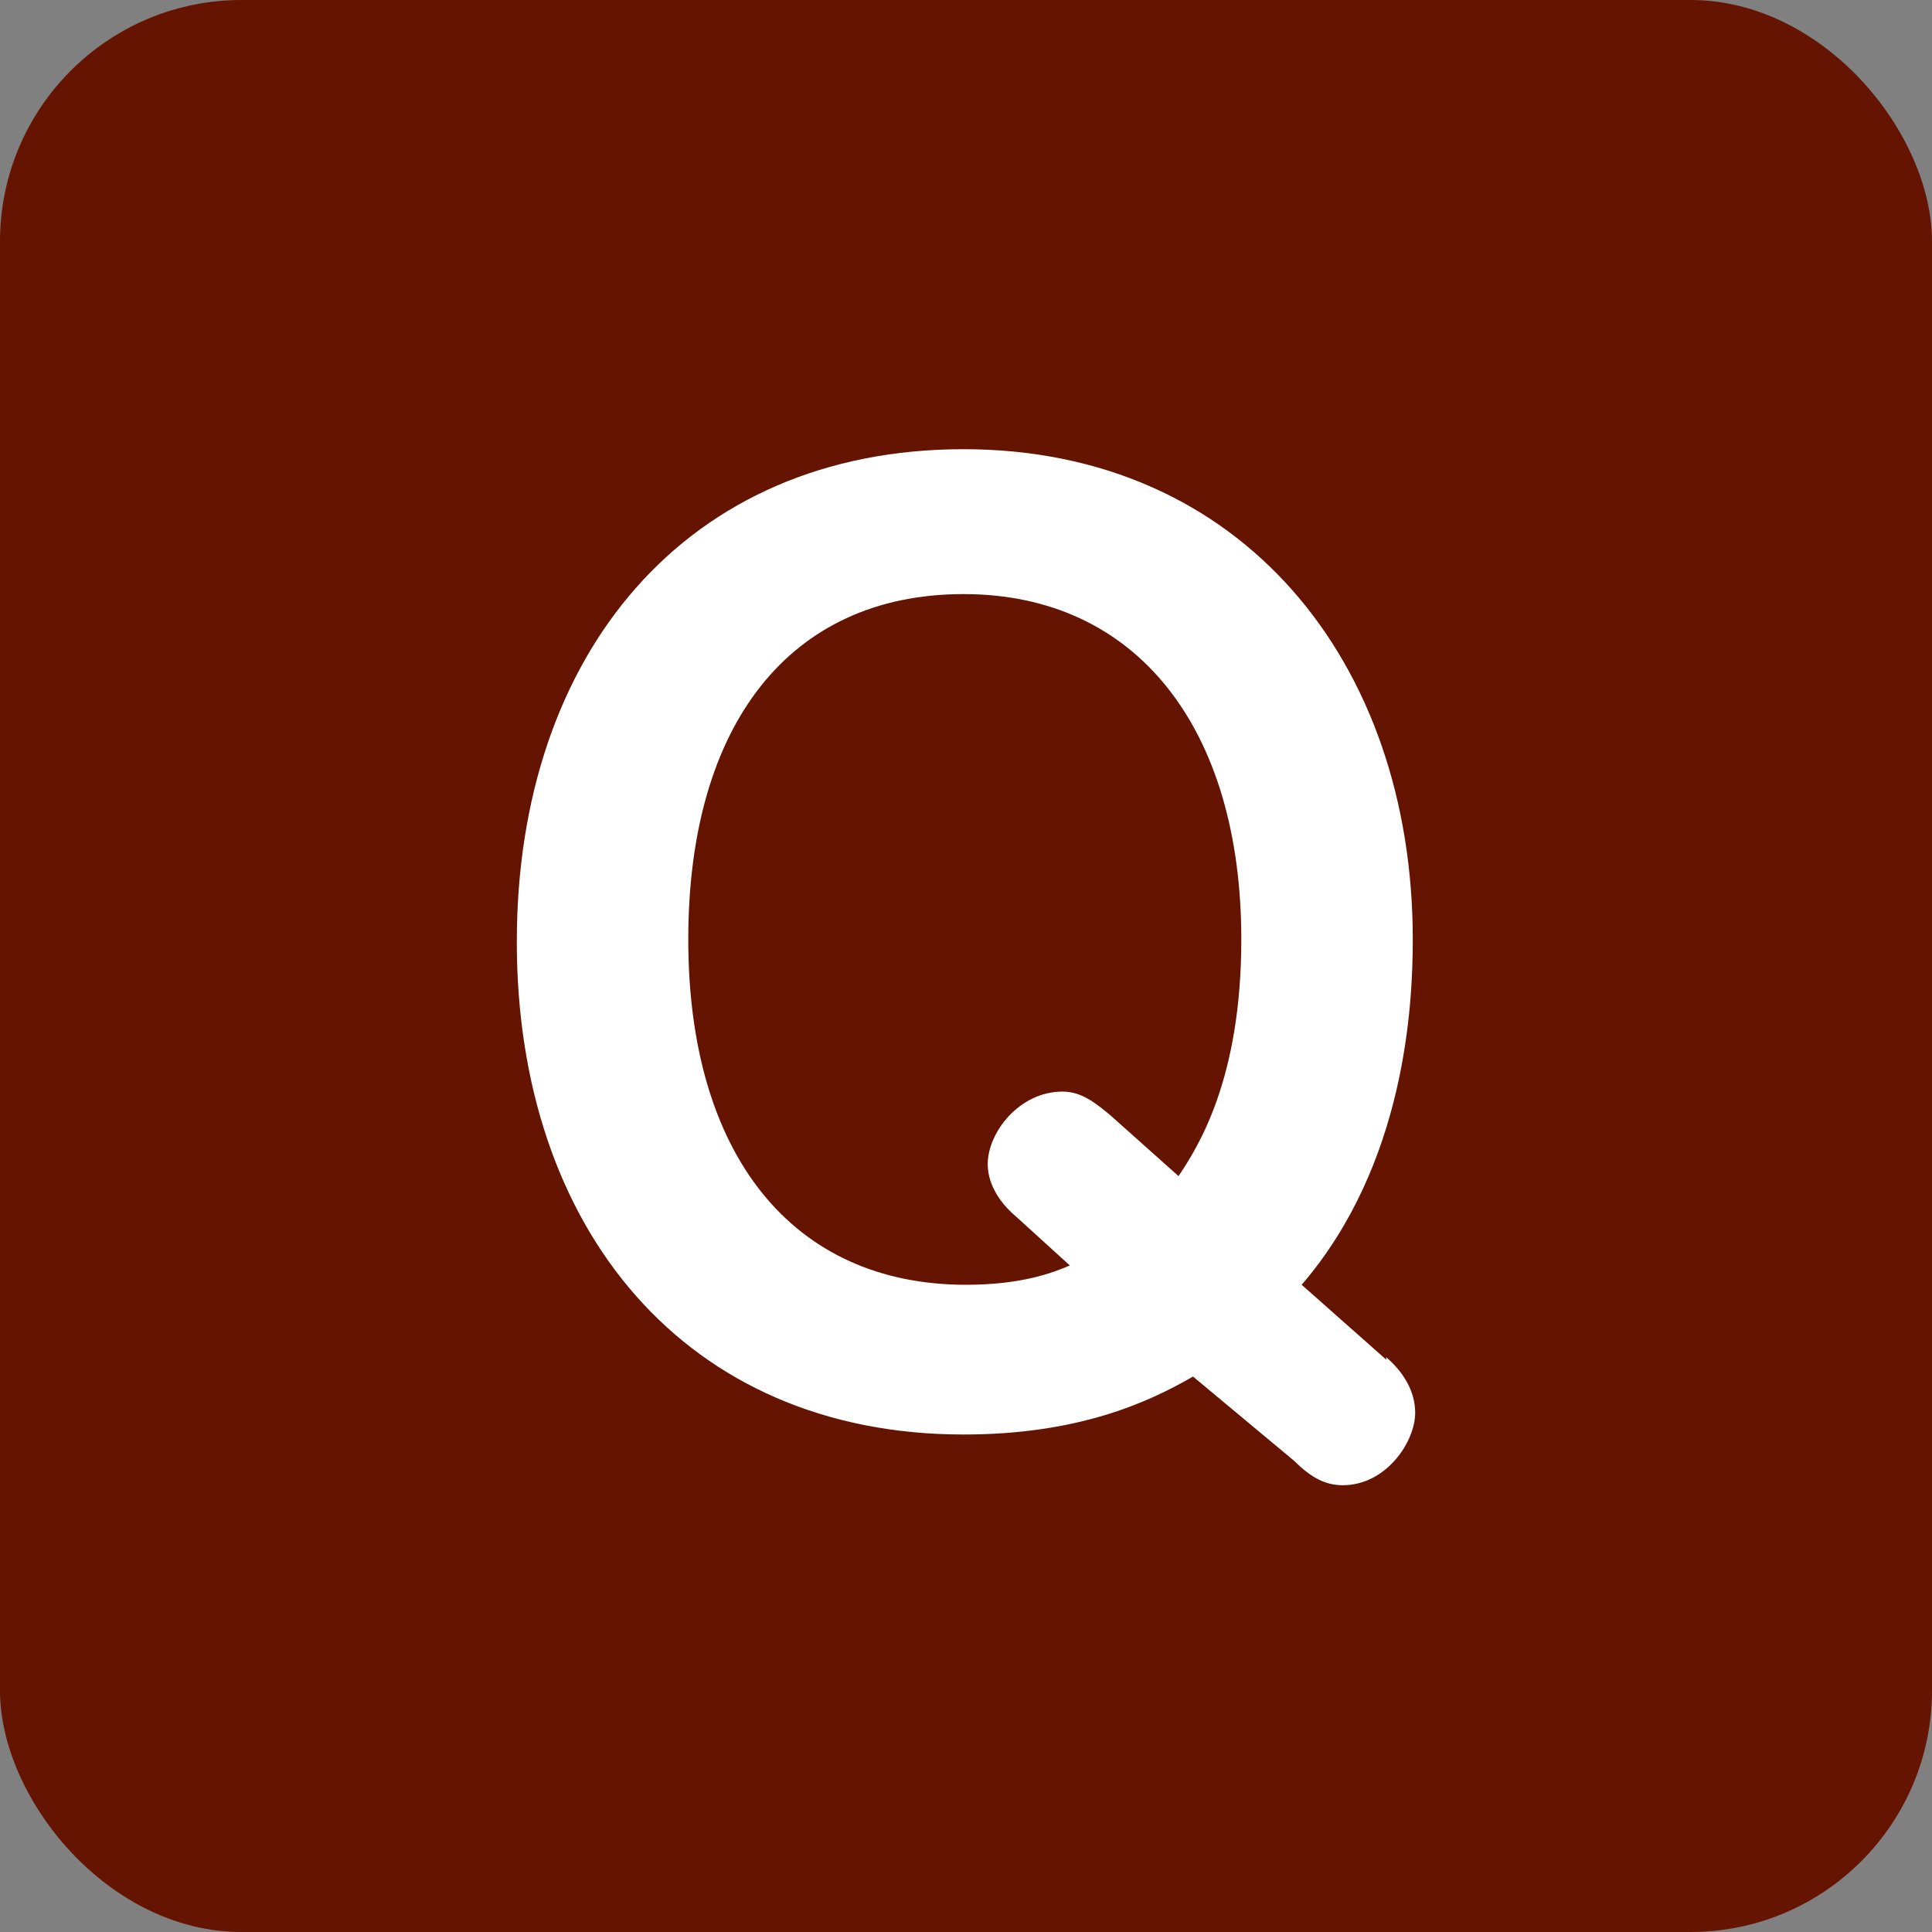
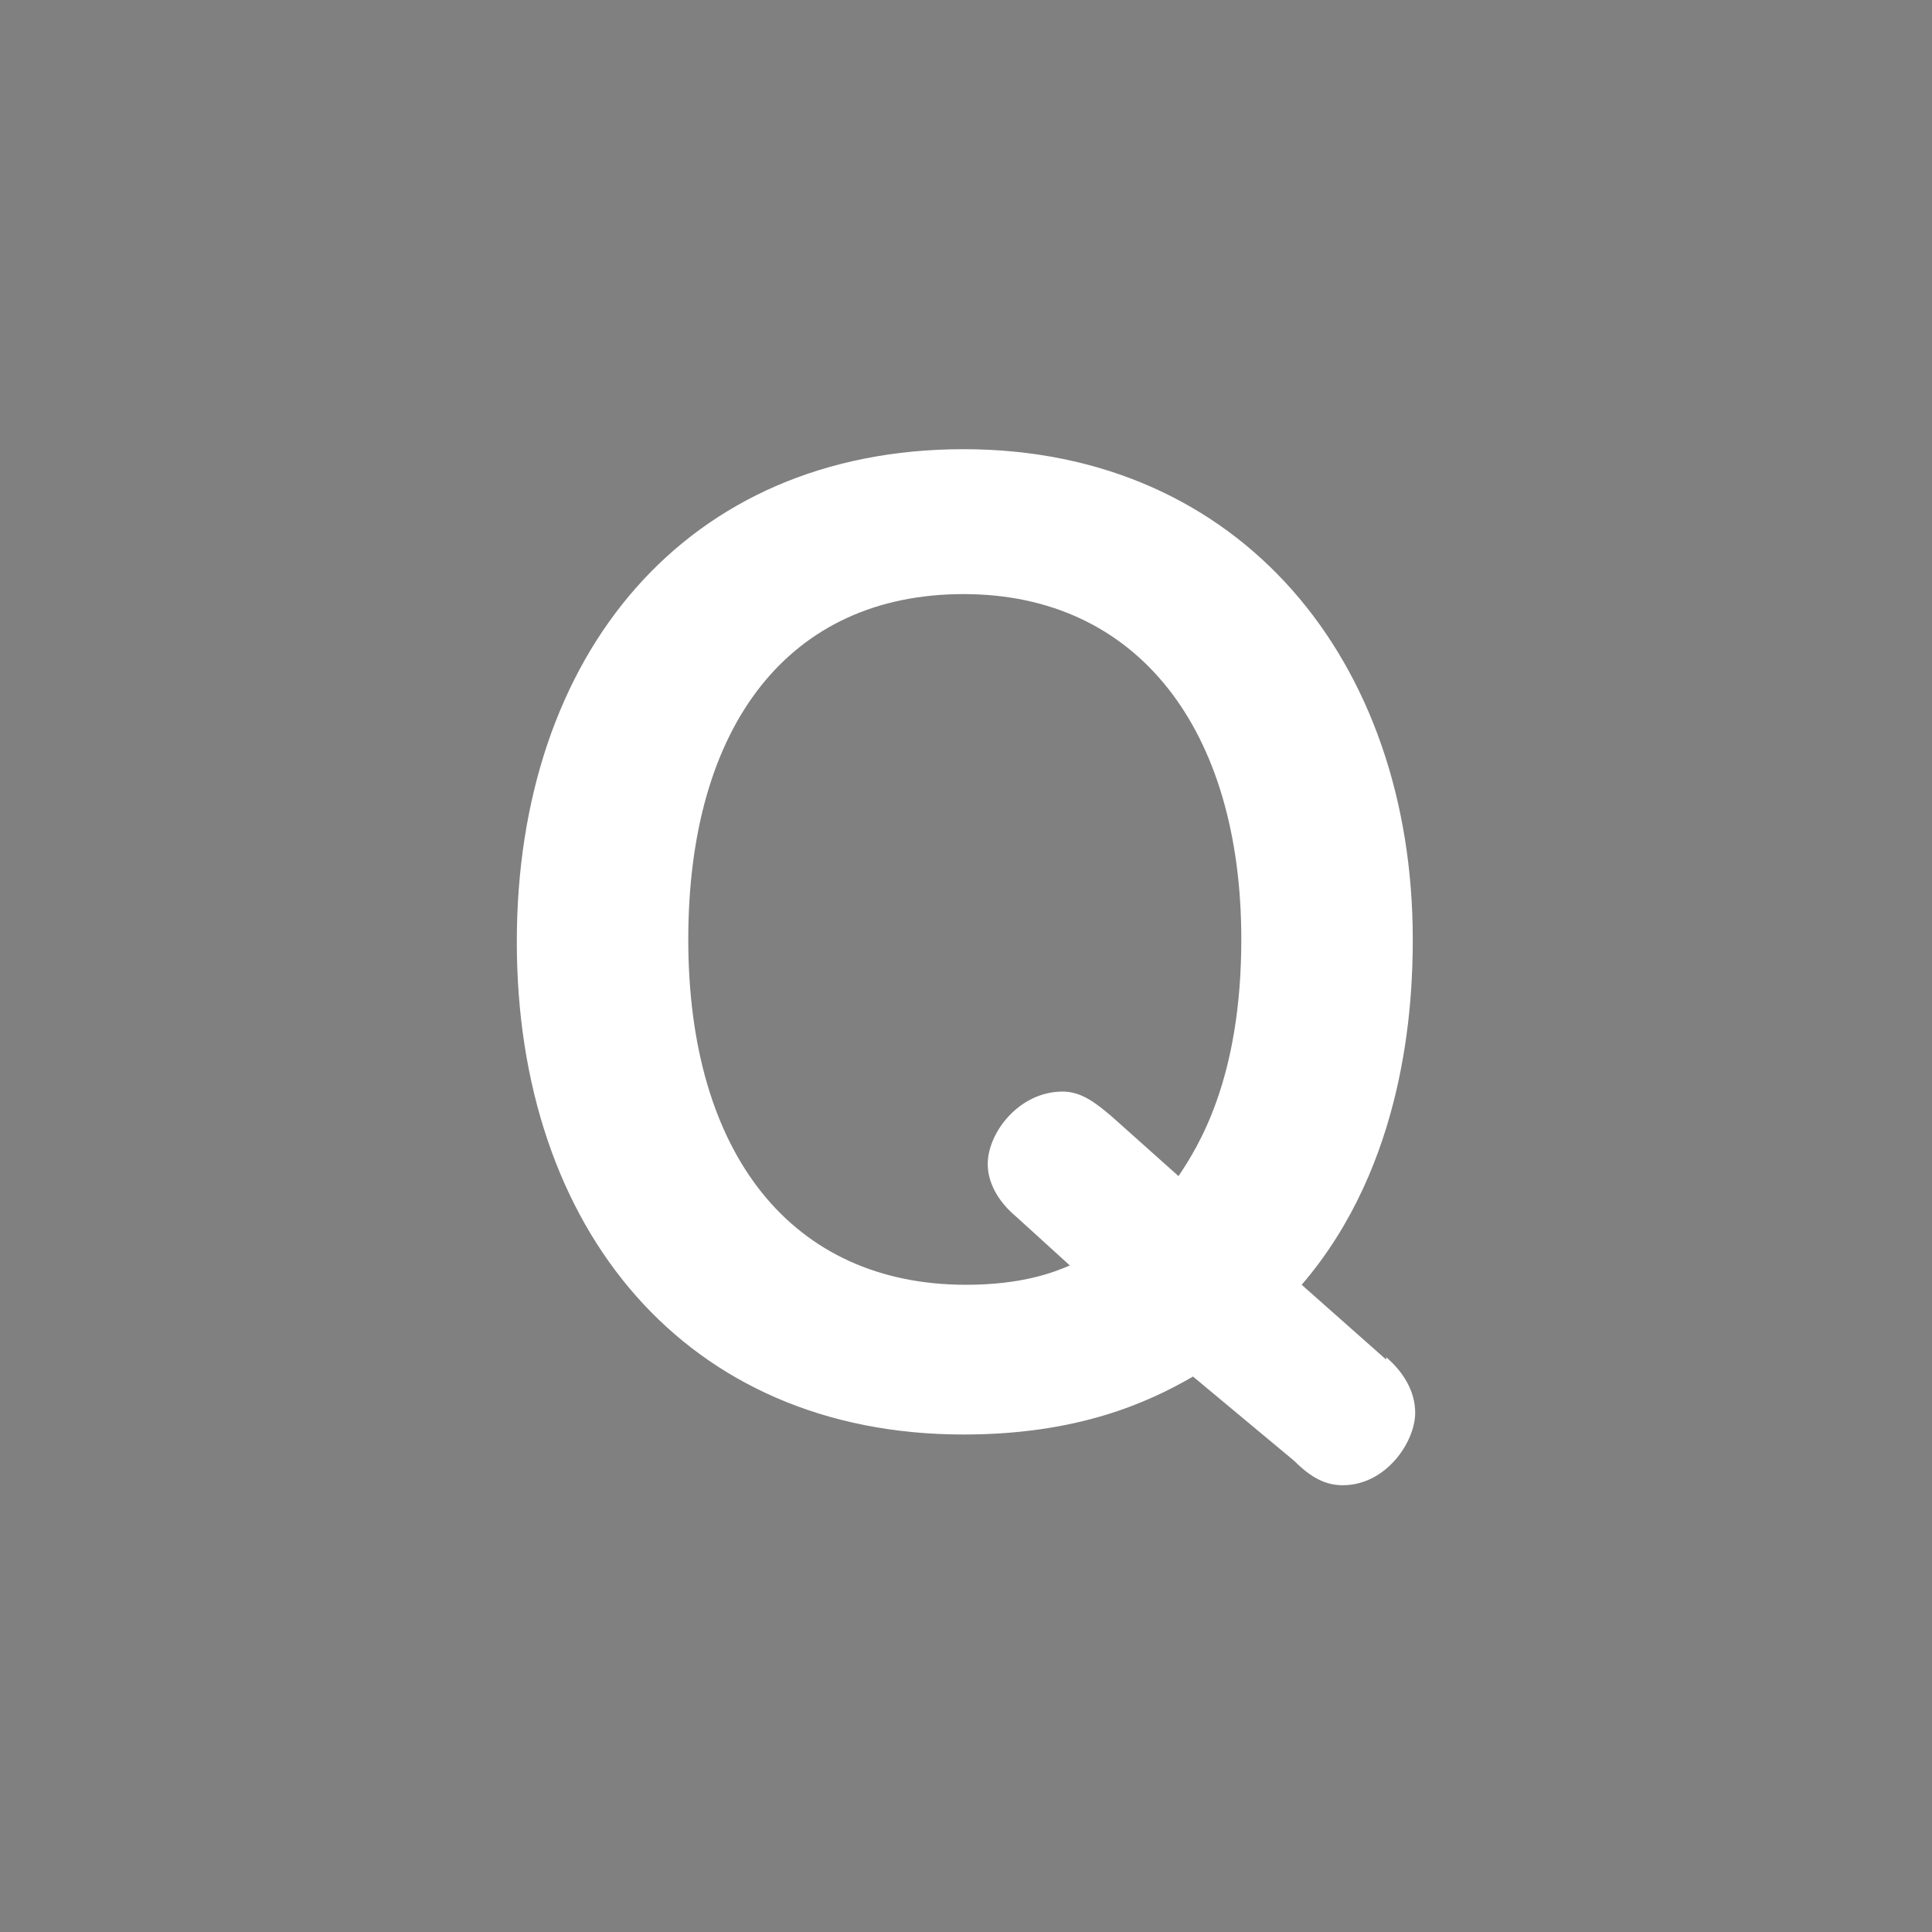
<svg xmlns="http://www.w3.org/2000/svg" width="80" height="80">
  <rect width="100%" height="100%" fill="#808080" stroke="none" />
-   <rect width="80" height="80" fill="#641400" rx="10" ry="10" />
  <path fill="#fff" d="M57.4 56.2c.7.6 1.2 1.4 1.2 2.3 0 1.2-1.2 3-3 3-.7 0-1.3-.3-2-1L49.4 57c-1.9 1.1-4.8 2.4-9.5 2.4-11.5 0-18.5-8.5-18.5-20.4s7-20.4 18.5-20.4 18.6 8.8 18.6 20.3c0 2.7-.3 9.3-4.6 14.3l3.5 3.1Zm-8.6-7.5c.8-1.2 2.6-4 2.6-9.8 0-8.7-4.3-14.3-11.5-14.3S28.5 30 28.5 38.9 32.8 53.2 40 53.2c2.3 0 3.6-.5 4.3-.8l-2.2-2c-1.2-1-1.2-2-1.2-2.2 0-1.3 1.3-3 3.1-3 .8 0 1.4.5 2 1l2.8 2.5Z" />
</svg>